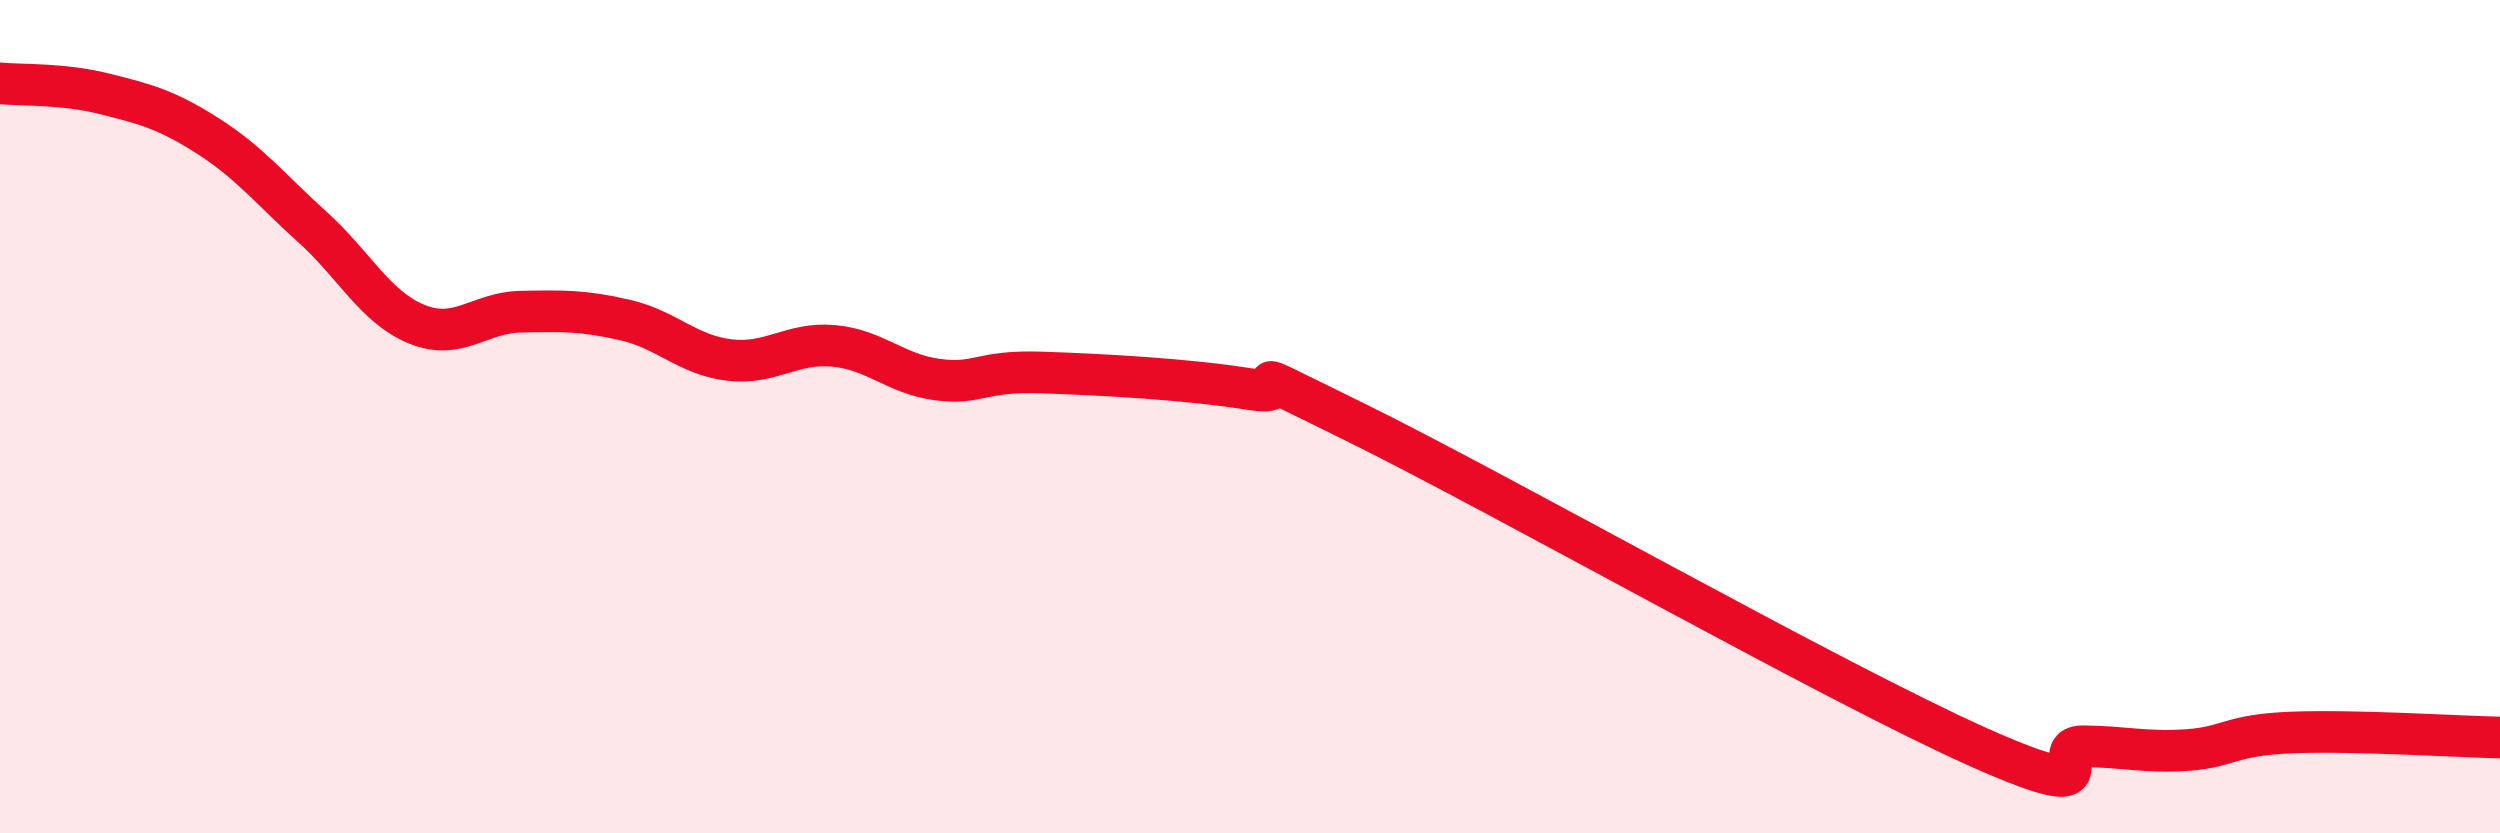
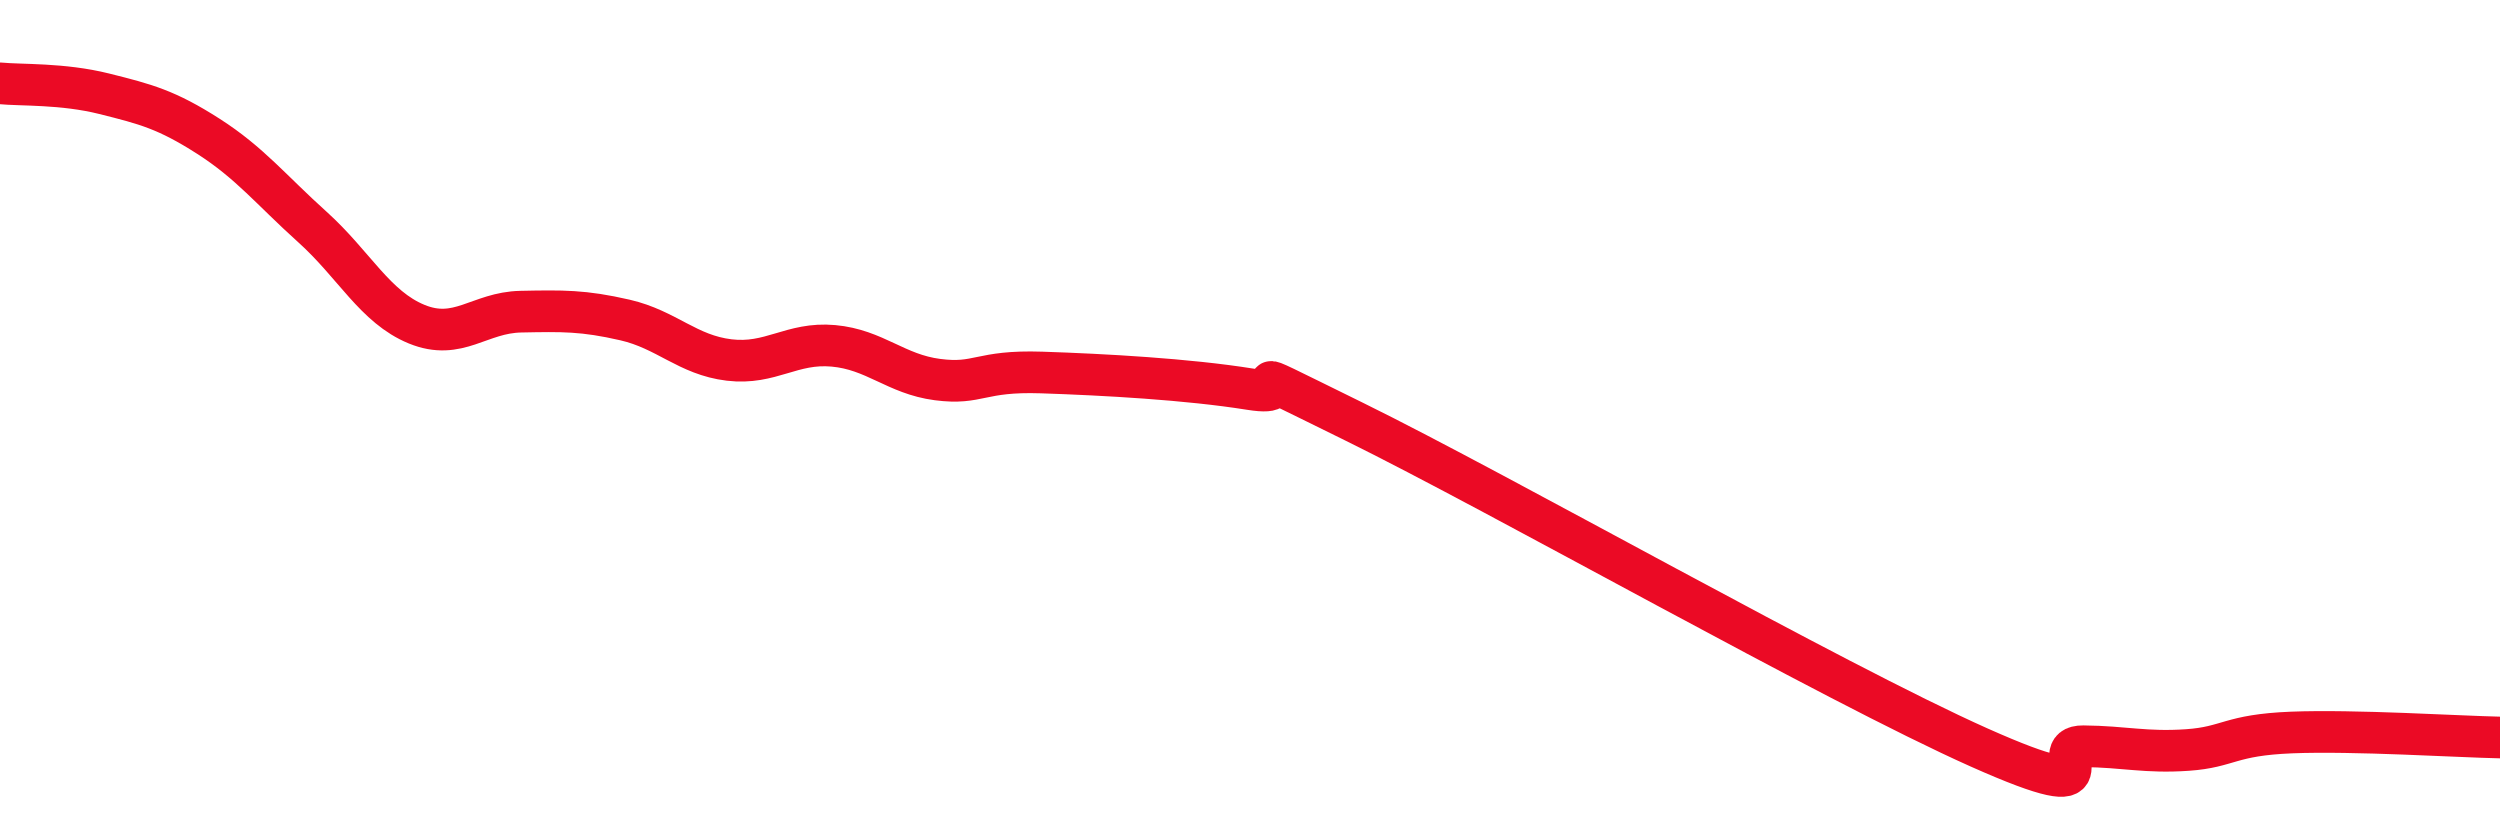
<svg xmlns="http://www.w3.org/2000/svg" width="60" height="20" viewBox="0 0 60 20">
-   <path d="M 0,2 C 0.5,2.05 1.5,2 2.5,2.25 C 3.5,2.5 4,2.63 5,3.27 C 6,3.91 6.5,4.55 7.5,5.45 C 8.5,6.35 9,7.37 10,7.78 C 11,8.19 11.5,7.5 12.5,7.48 C 13.5,7.46 14,7.45 15,7.68 C 16,7.91 16.5,8.52 17.5,8.64 C 18.5,8.76 19,8.21 20,8.3 C 21,8.39 21.5,8.98 22.5,9.11 C 23.5,9.24 23.5,8.89 25,8.94 C 26.5,8.99 28.5,9.1 30,9.34 C 31.5,9.58 29,8.4 32.5,10.12 C 36,11.84 44,16.38 47.5,17.94 C 51,19.5 49,17.9 50,17.91 C 51,17.92 51.5,18.07 52.5,18 C 53.5,17.93 53.5,17.64 55,17.58 C 56.5,17.52 59,17.68 60,17.7L60 20L0 20Z" fill="#EB0A25" opacity="0.1" stroke-linecap="round" stroke-linejoin="round" />
  <path d="M 0,2 C 0.5,2.05 1.5,2 2.5,2.25 C 3.5,2.5 4,2.63 5,3.27 C 6,3.91 6.5,4.55 7.5,5.45 C 8.5,6.35 9,7.37 10,7.78 C 11,8.19 11.5,7.5 12.5,7.48 C 13.5,7.46 14,7.45 15,7.68 C 16,7.91 16.5,8.52 17.5,8.64 C 18.5,8.76 19,8.21 20,8.3 C 21,8.39 21.5,8.98 22.5,9.11 C 23.5,9.24 23.5,8.89 25,8.94 C 26.5,8.99 28.5,9.1 30,9.34 C 31.5,9.58 29,8.4 32.5,10.12 C 36,11.84 44,16.38 47.5,17.94 C 51,19.5 49,17.9 50,17.91 C 51,17.92 51.5,18.07 52.5,18 C 53.5,17.93 53.5,17.64 55,17.58 C 56.5,17.52 59,17.68 60,17.7" stroke="#EB0A25" stroke-width="1" fill="none" stroke-linecap="round" stroke-linejoin="round" />
</svg>